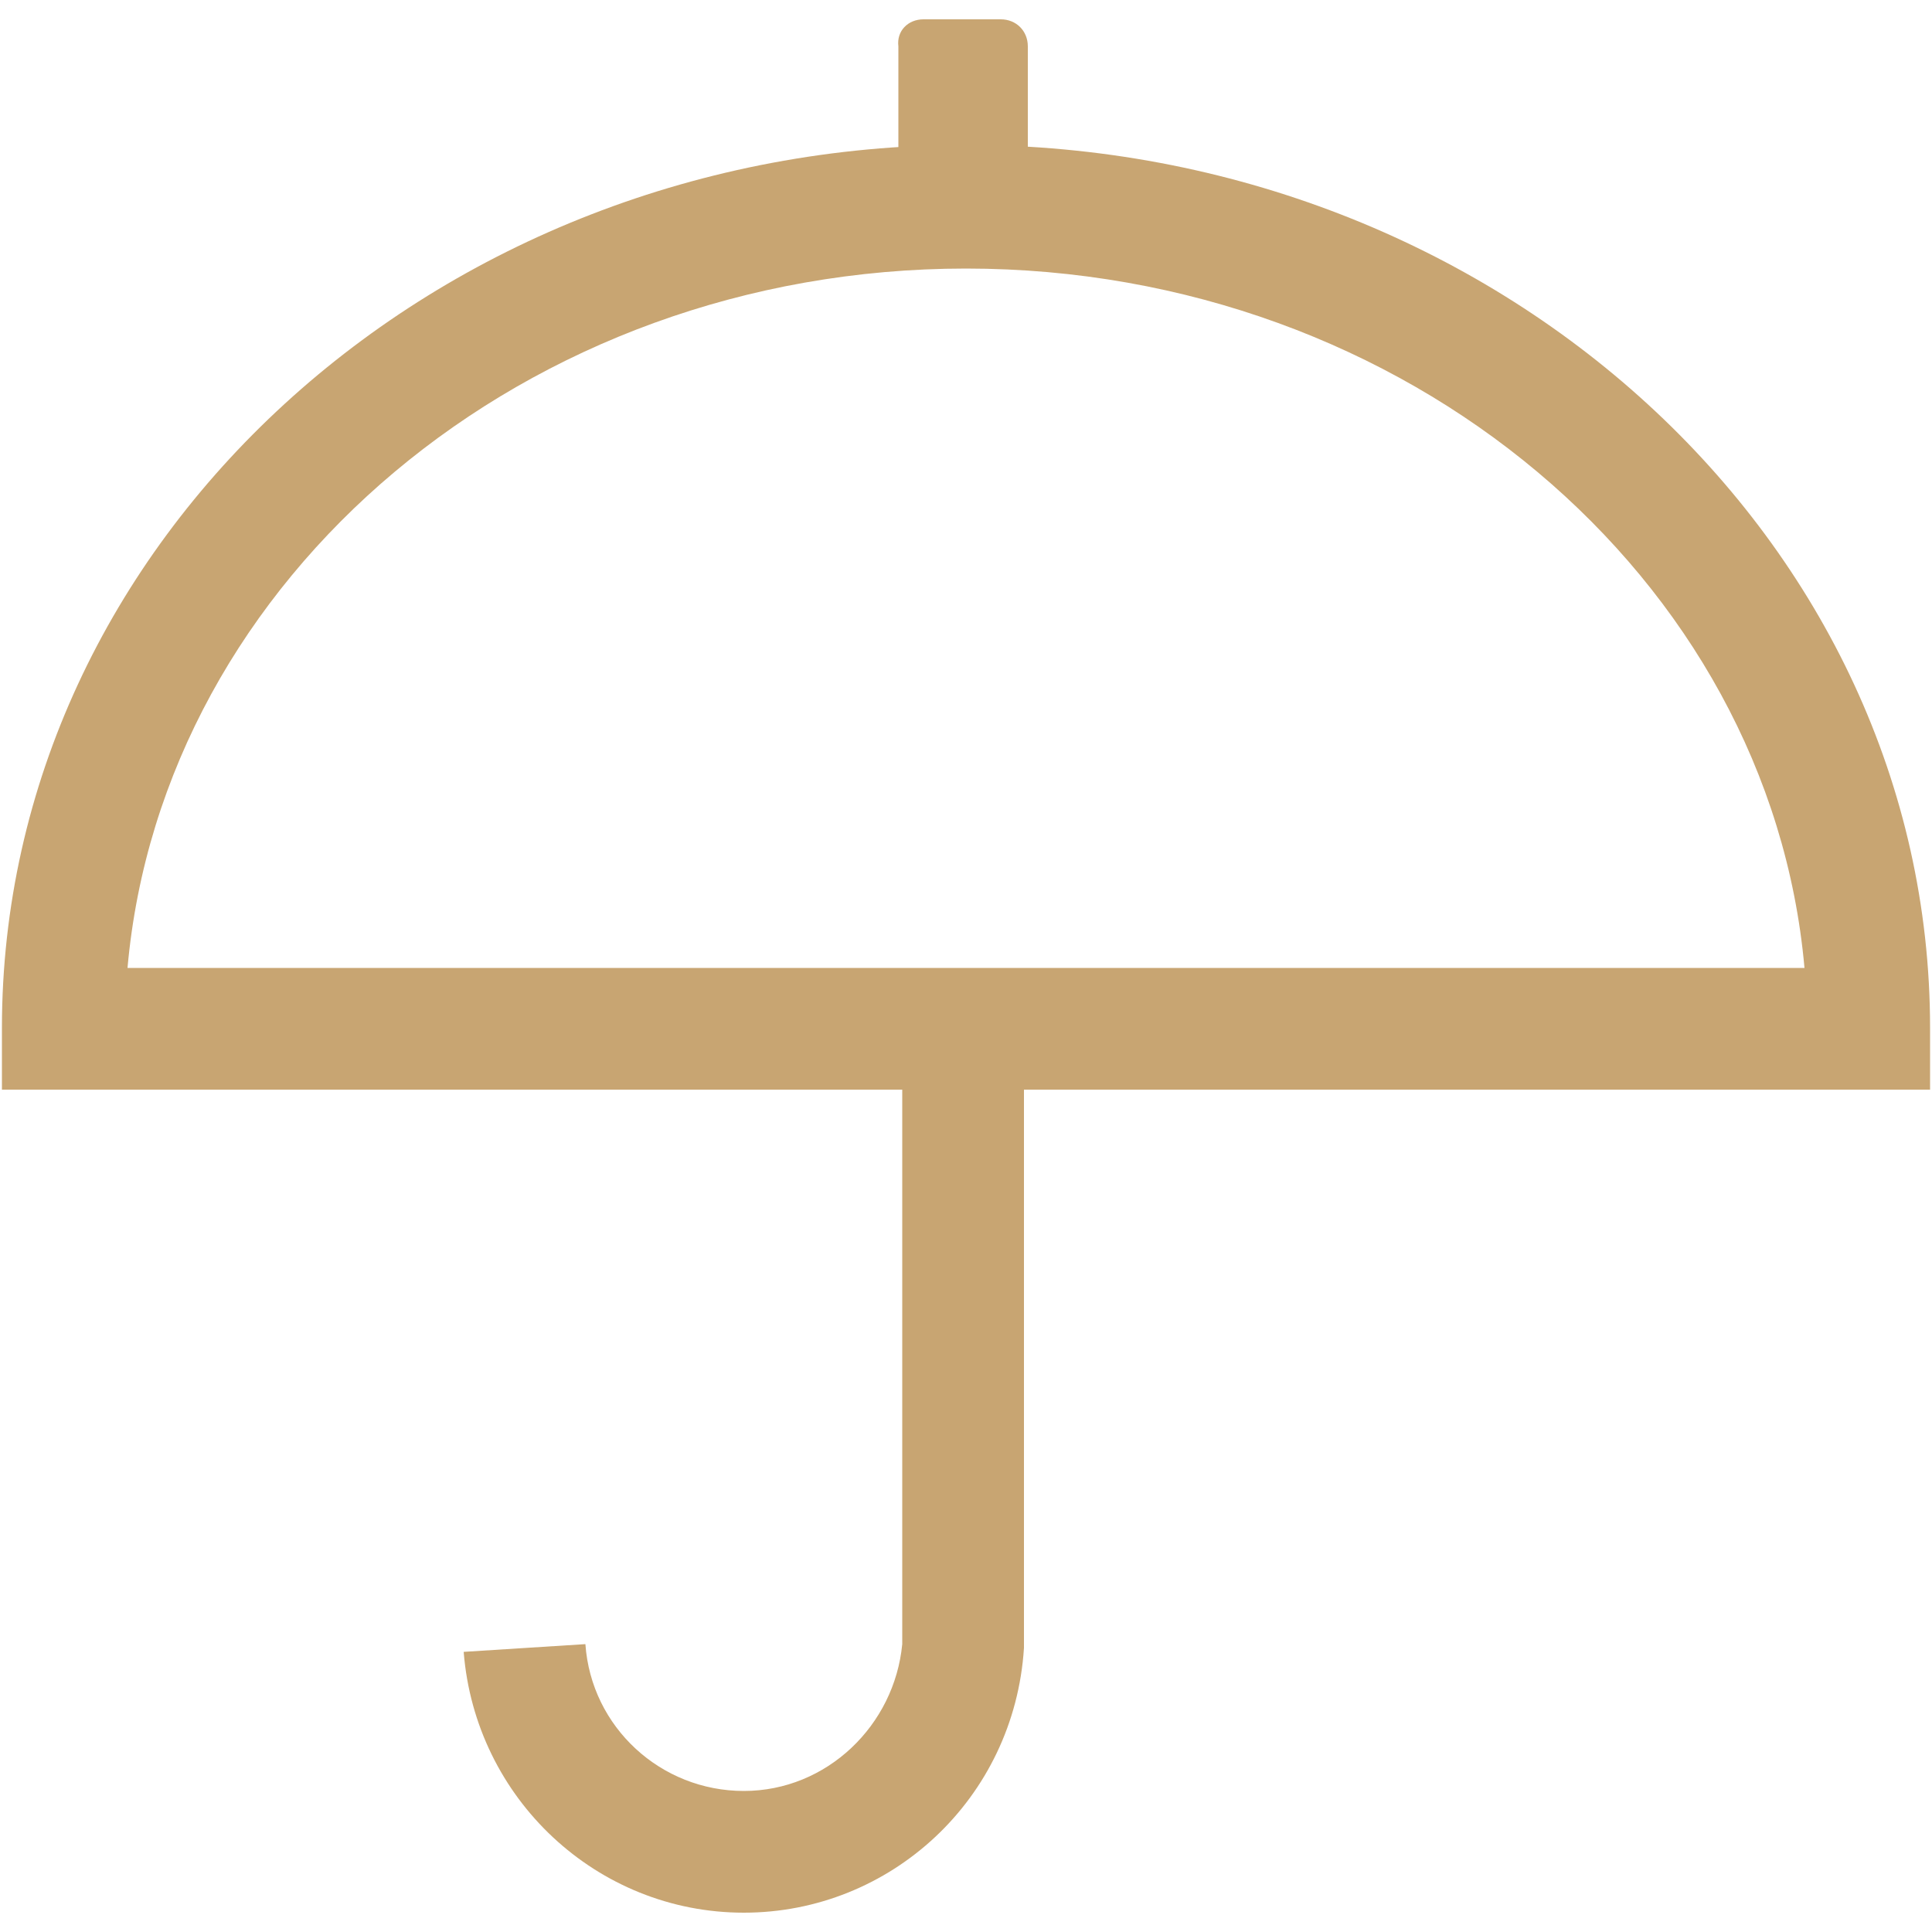
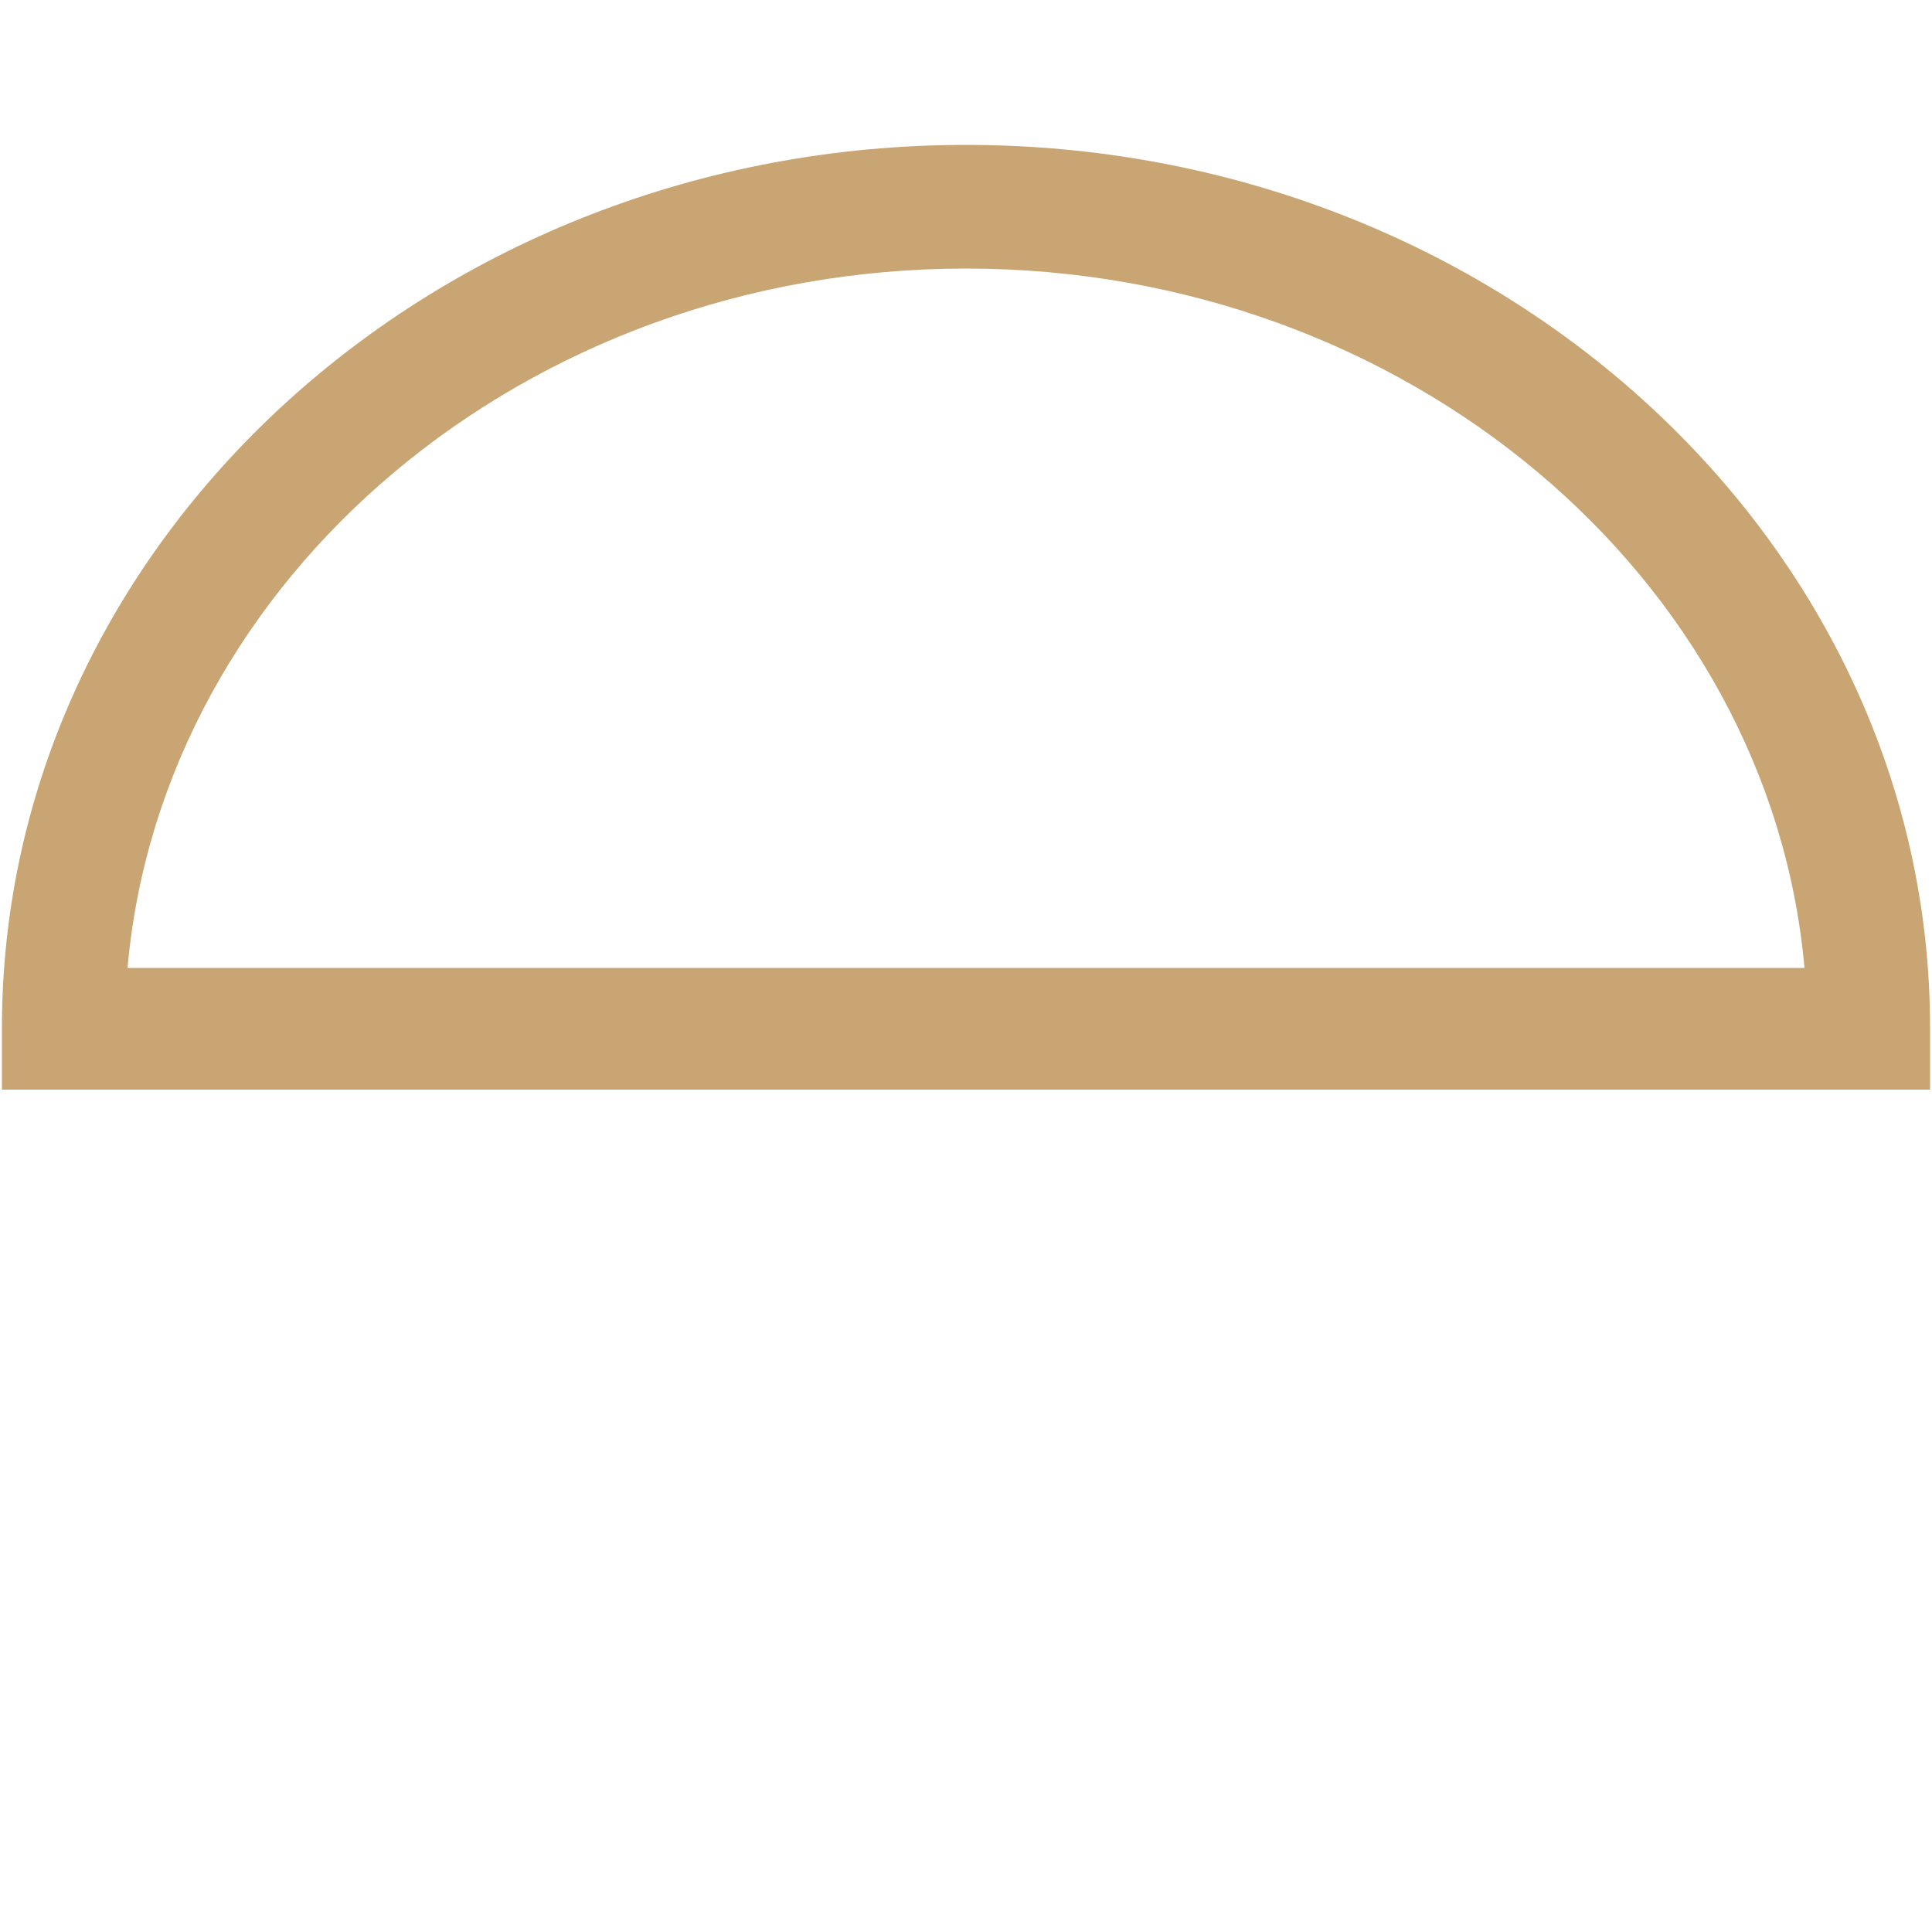
<svg xmlns="http://www.w3.org/2000/svg" t="1510727759470" class="icon" style="" viewBox="0 0 1024 1024" version="1.1" p-id="2477" width="48" height="48">
  <defs>
    <style type="text/css" />
  </defs>
  <path d="M1021.952 577.536H1.024v-32.768C1.024 286.72 230.4 76.8 512 76.8S1022.976 286.72 1022.976 544.768v32.768zM67.584 513.024h888.832C937.984 306.176 745.472 142.336 512 142.336S86.016 306.176 67.584 513.024z" fill="#C8A572" p-id="2478" />
-   <path d="M394.24 1013.76c-77.824 0-142.336-60.416-148.48-138.24l64.512-4.096c3.072 44.032 39.936 77.824 83.968 77.824s79.872-34.816 83.968-77.824v-327.68H542.72v329.728C537.6 953.344 472.064 1013.76 394.24 1013.76zM531.456 110.592h-40.96c-8.192 0-14.336-6.144-14.336-14.336v-71.68c-1.024-8.192 5.12-14.336 13.312-14.336h40.96c8.192 0 14.336 6.144 14.336 14.336v71.68c1.024 8.192-6.144 14.336-13.312 14.336z" fill="#C8A572" p-id="2479" />
</svg>